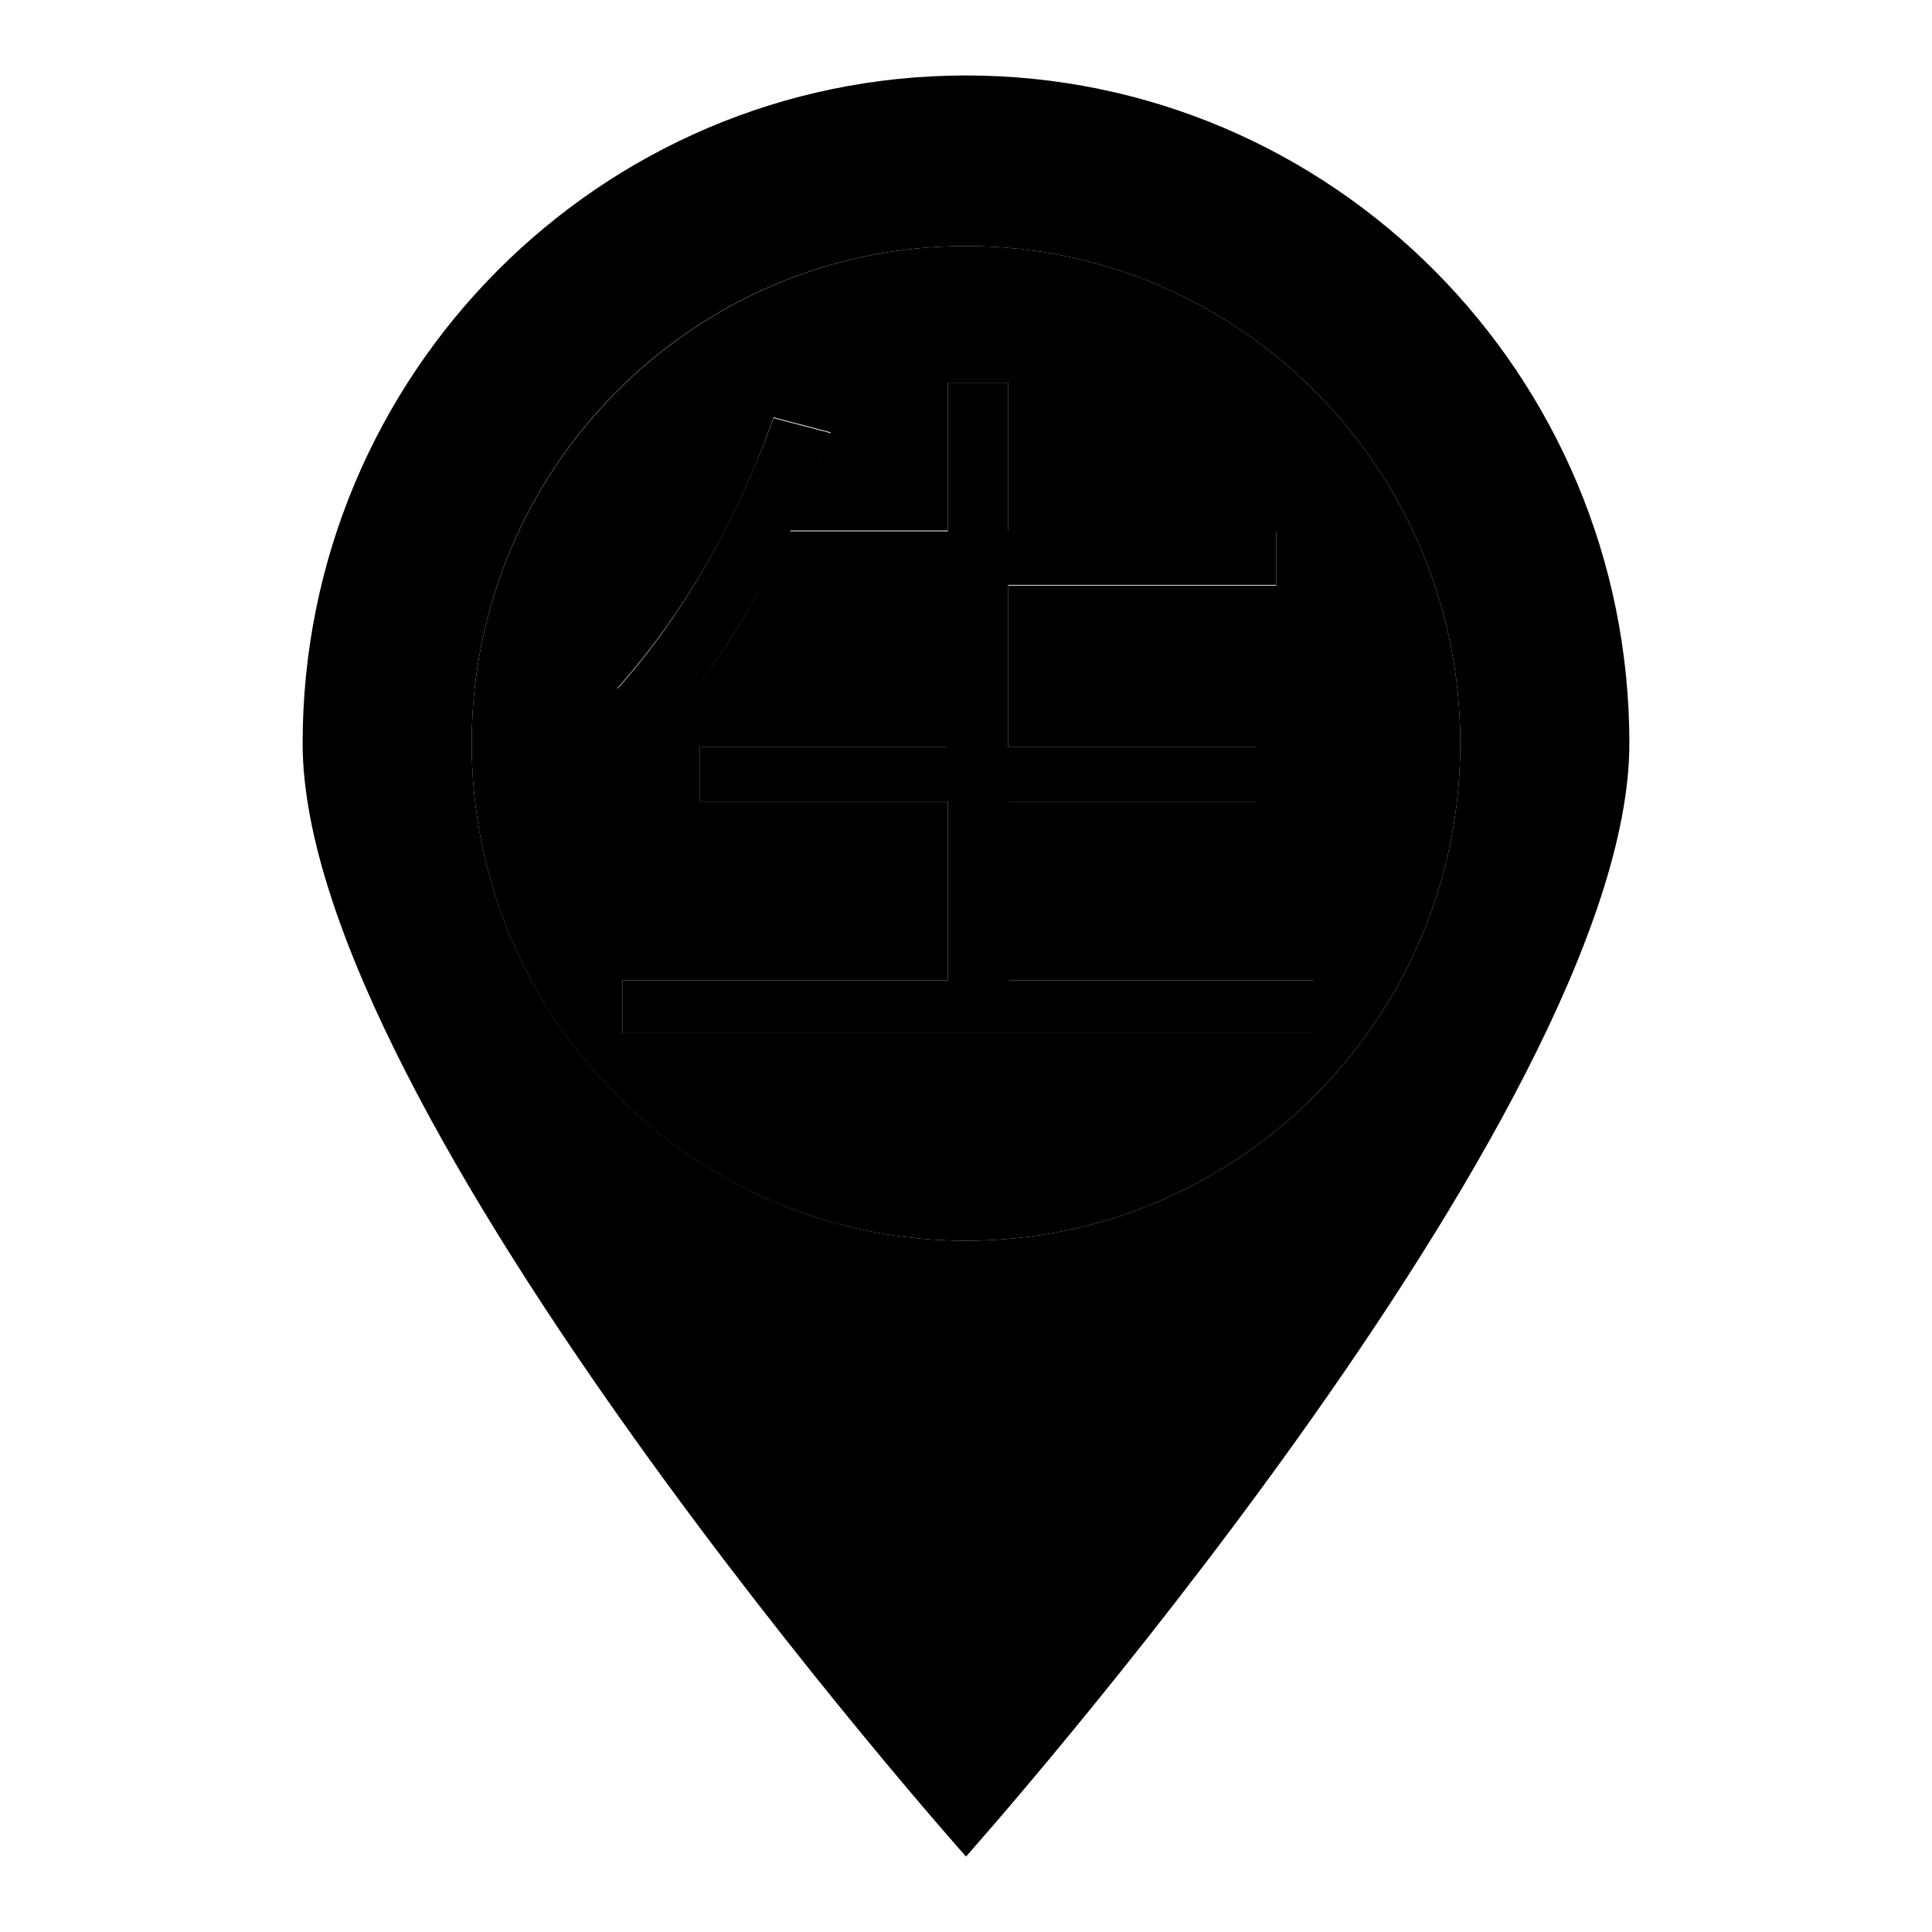
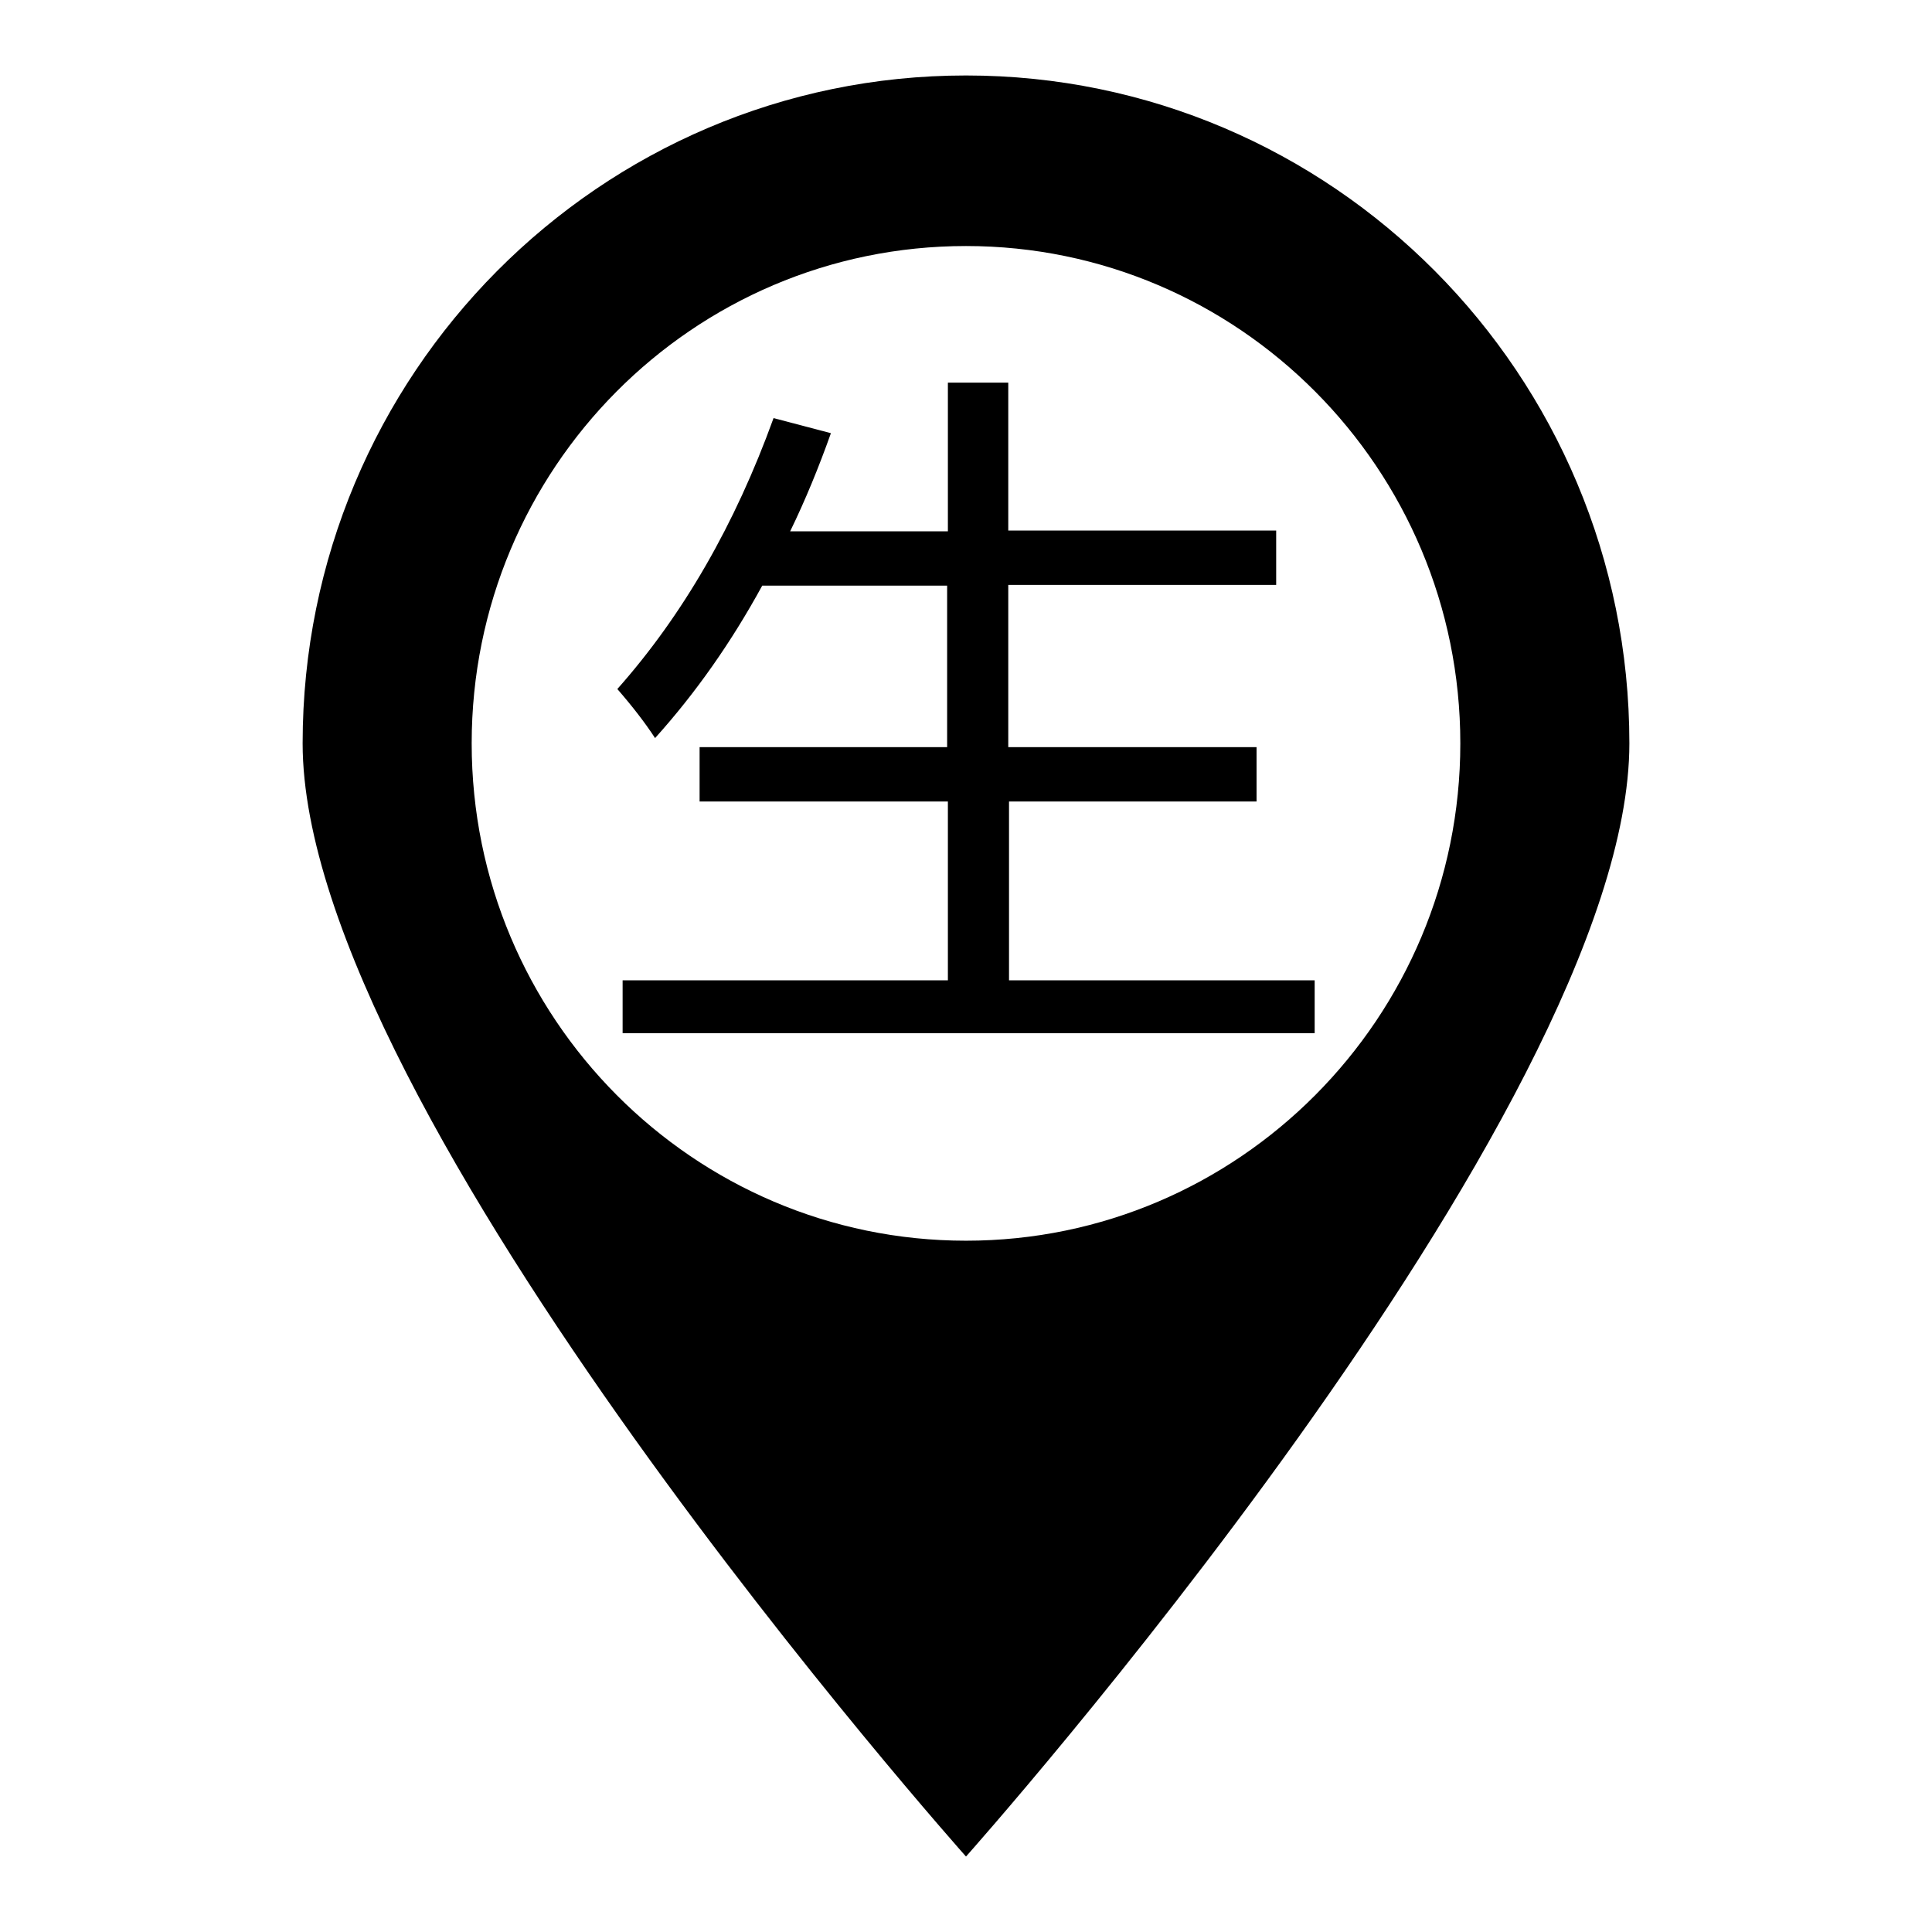
<svg xmlns="http://www.w3.org/2000/svg" version="1.1" x="0px" y="0px" viewBox="0 0 256 256" enable-background="new 0 0 256 256" xml:space="preserve">
  <g>
    <g>
-       <path fill="#000000" d="M128,32.6c-36.1,0-65.5,29.5-65.5,65.9c0,36.4,29.3,65.9,65.5,65.9c36.1,0,65.5-29.5,65.5-65.9C193.5,62.1,164.1,32.6,128,32.6z M174.2,136.9H82.5v-7h43.1v-23.7H92.7V99h32.9V77.5h-24.6C97,85,92.2,91.7,86.8,97.7c-1.3-2-3-4.2-5-6.5c8.7-9.8,15.7-21.7,20.7-35.9l7.6,2c-1.6,4.5-3.5,8.9-5.4,13h20.9V50.7h8v19.7h35.5v7.2h-35.5V99h32.9v7.2h-32.9v23.7h40.5V136.9z" />
      <path fill="#000000" d="M128,10c-48.5,0-87.9,39.6-87.9,88.5C40.1,147.4,128,246,128,246s87.9-98.6,87.9-147.5C215.9,49.6,176.5,10,128,10z M128,164.4c-36.1,0-65.5-29.5-65.5-65.9c0-36.4,29.3-65.9,65.5-65.9c36.1,0,65.5,29.5,65.5,65.9C193.5,134.9,164.1,164.4,128,164.4z" />
      <path fill="#000000" d="M133.6,106.2h32.9V99h-32.9V77.5h35.5v-7.2h-35.5V50.7h-8v19.7h-20.9c2-4.1,3.8-8.5,5.4-13l-7.6-2c-5.1,14.1-12,26.1-20.7,35.9c2,2.3,3.7,4.5,5,6.5c5.4-6,10.1-12.7,14.2-20.2h24.5V99H92.7v7.2h32.9v23.7H82.5v7h91.7v-7h-40.5V106.2z" />
    </g>
  </g>
</svg>